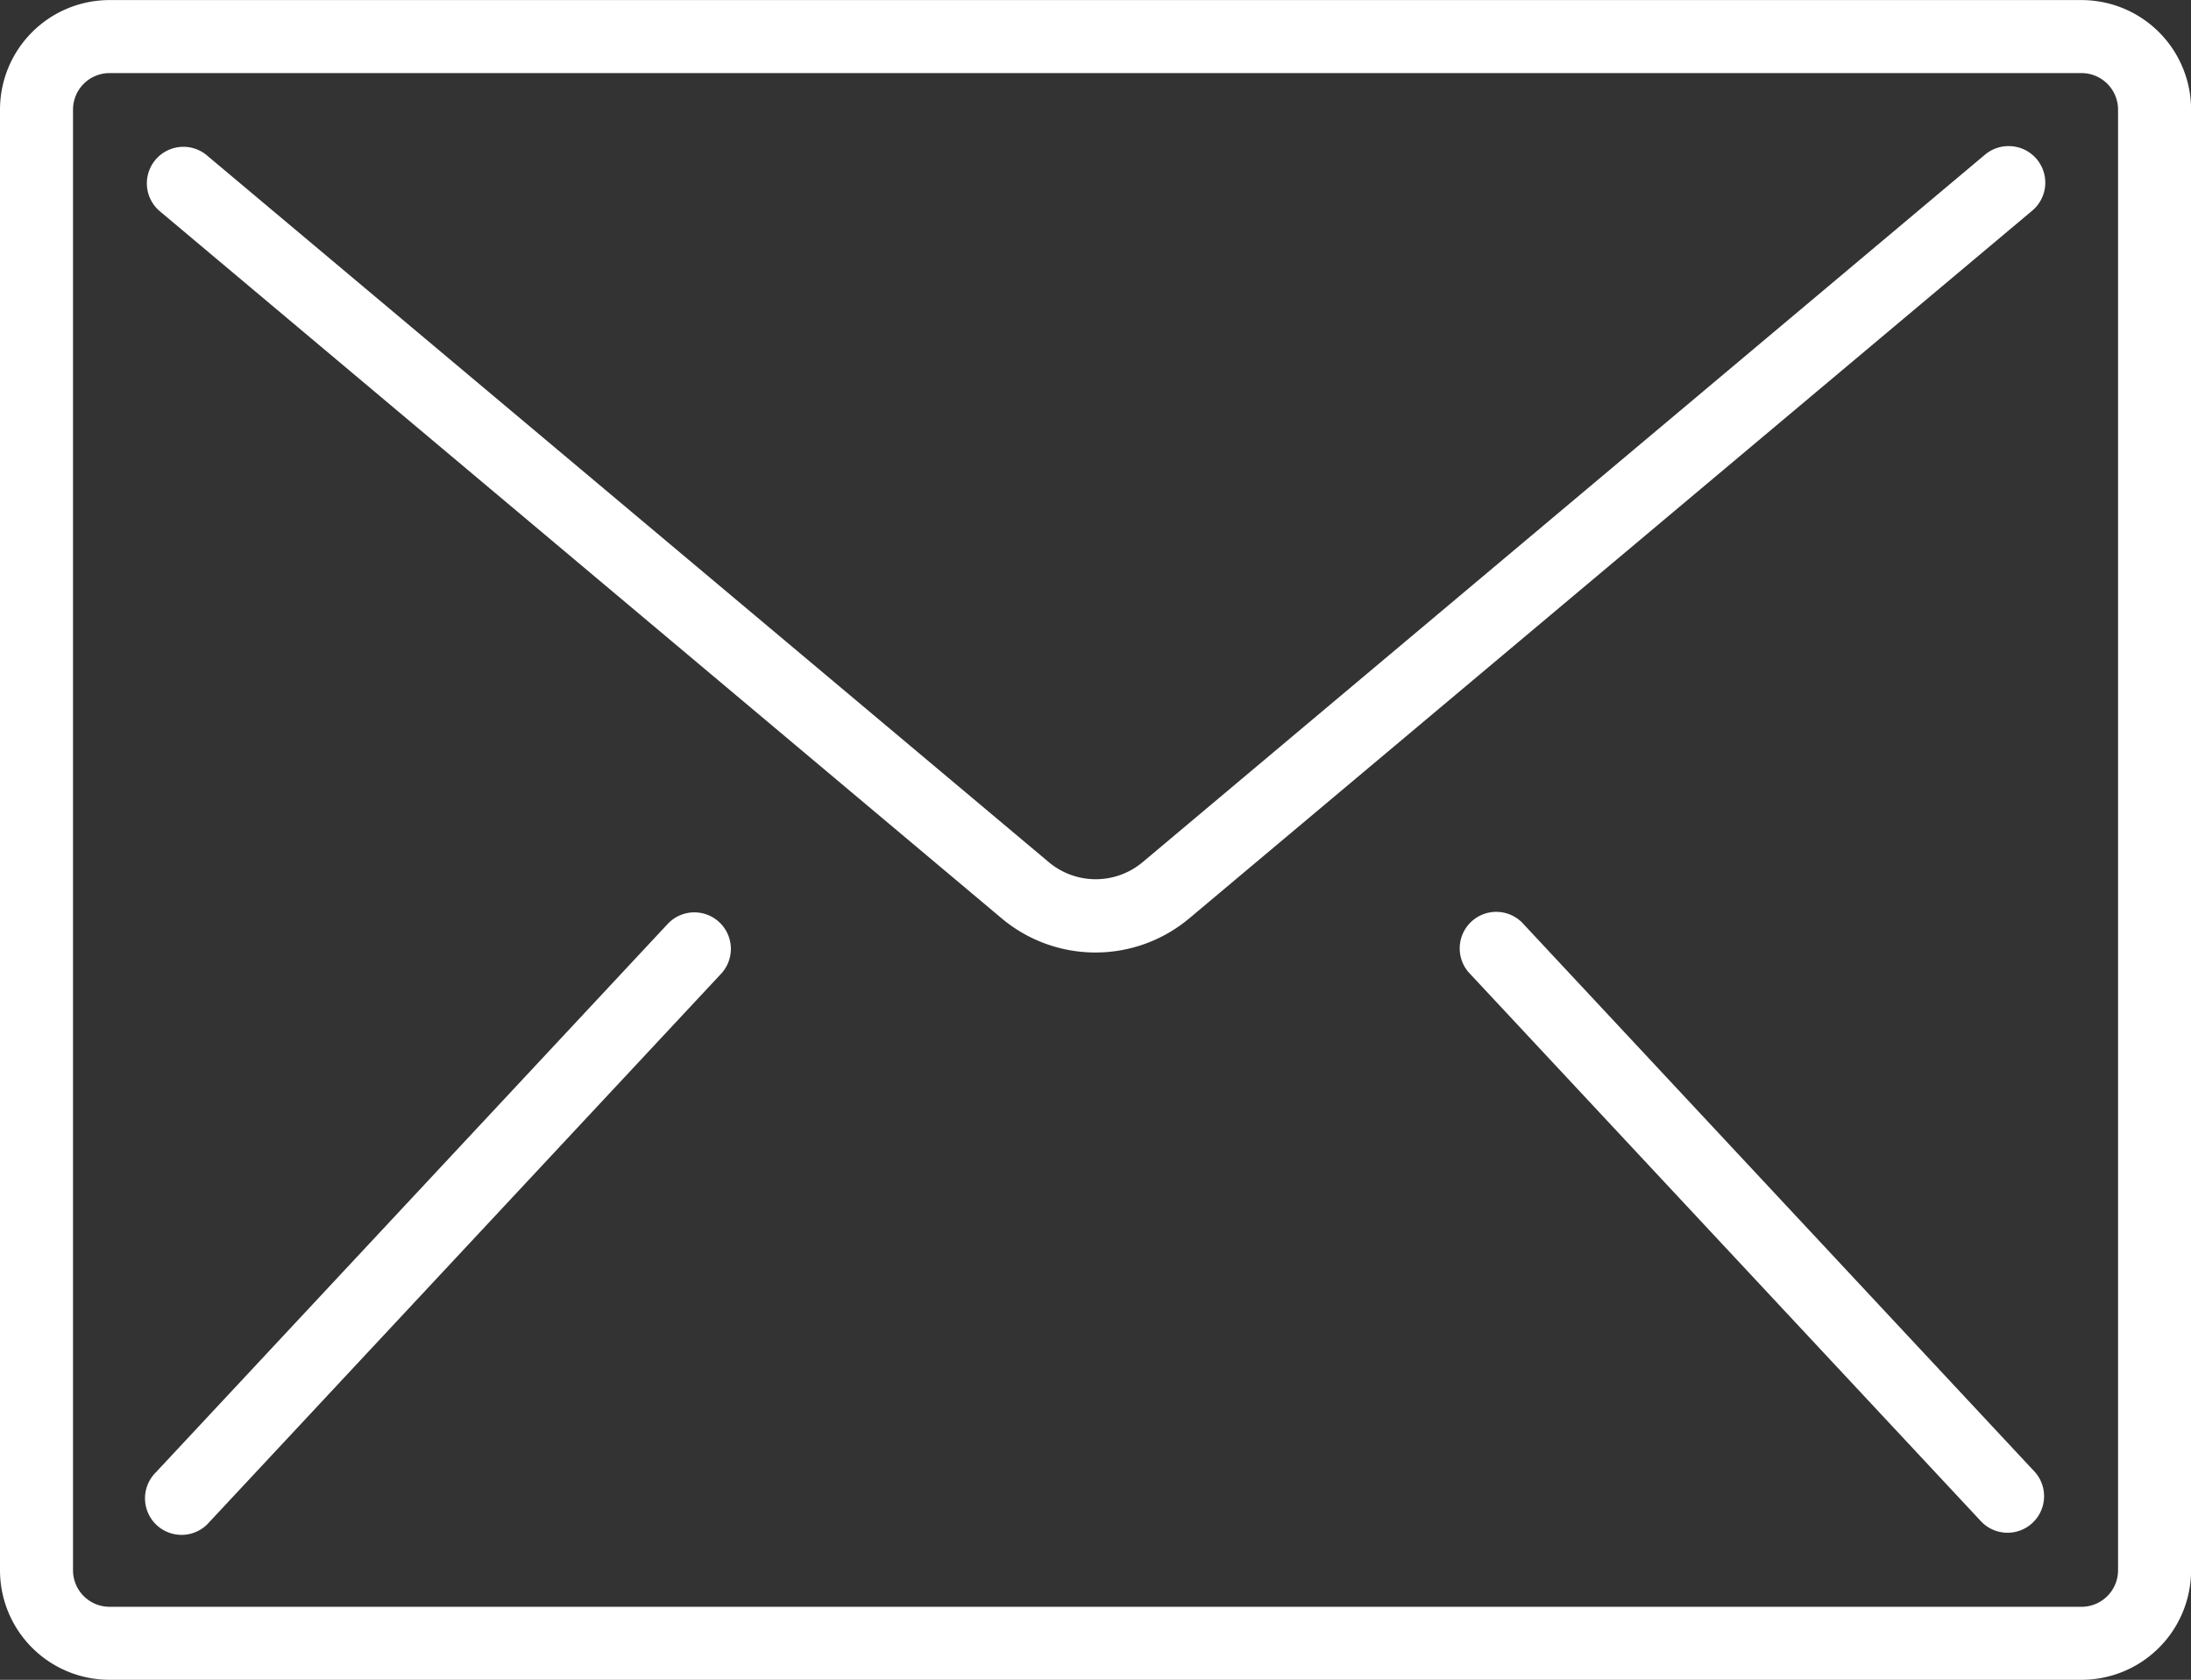
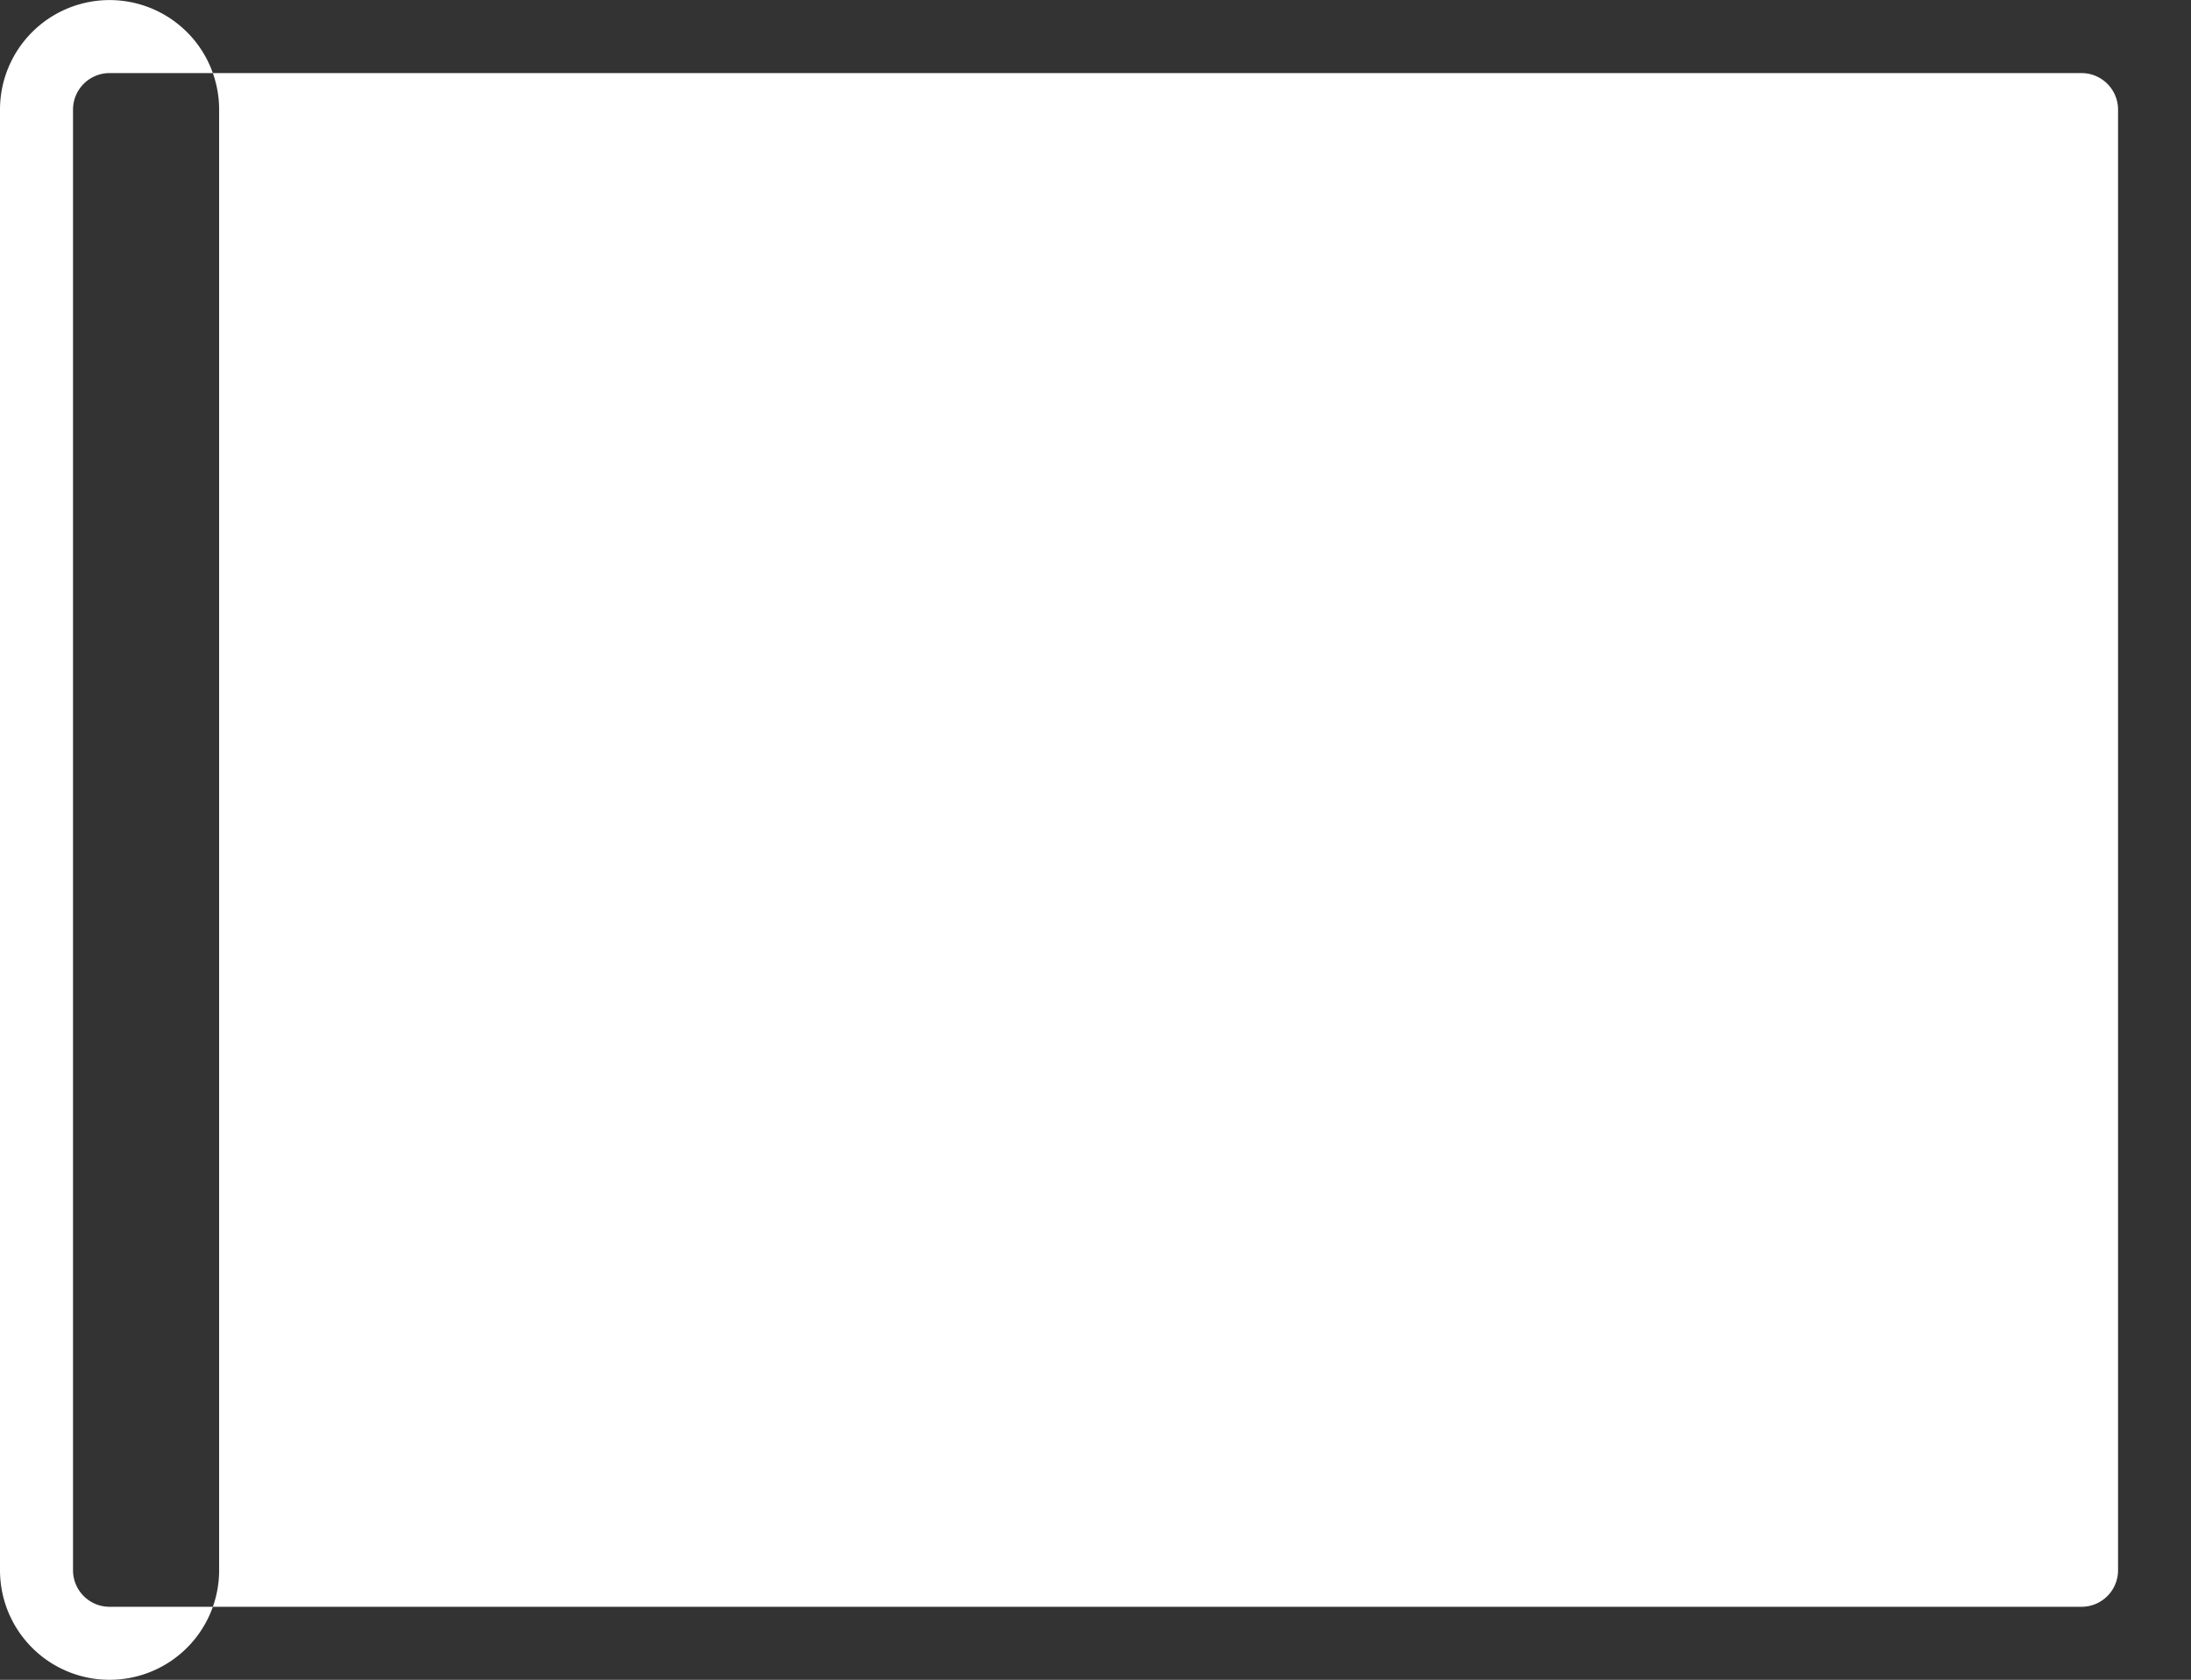
<svg xmlns="http://www.w3.org/2000/svg" viewBox="0 0 30.396 23.305">
  <rect x="0" y="0" width="30.396" height="23.305" fill="#333333" stroke="none" />
  <g fill="#fff">
-     <path d="m28.877 59.733h-27.357a1.52 1.52 0 0 0 -1.52 1.52v20.264a1.52 1.52 0 0 0 1.52 1.52h27.357a1.52 1.52 0 0 0 1.52-1.52v-20.264a1.52 1.52 0 0 0 -1.52-1.52zm.507 21.784a.507.507 0 0 1 -.507.507h-27.357a.507.507 0 0 1 -.507-.507v-20.264a.507.507 0 0 1 .507-.507h27.357a.507.507 0 0 1 .507.507z" transform="translate(0 -59.732)" />
-     <path d="m60.014 93.867a.506.506 0 0 0 -.37.117l-11.687 9.816a1.013 1.013 0 0 1 -1.3 0l-11.692-9.816a.507.507 0 0 0 -.652.776l11.687 9.817a2.024 2.024 0 0 0 2.607 0l11.693-9.817a.507.507 0 0 0 -.282-.893z" transform="translate(-32.106 -91.838)" />
-     <path d="m41.725 272.937a.507.507 0 0 0 -.489.157l-7.093 7.6a.507.507 0 1 0 .741.691l7.093-7.6a.507.507 0 0 0 -.252-.848z" transform="translate(-31.981 -260.267)" />
-     <path d="m342.086 273.094a.507.507 0 1 0 -.741.691l7.093 7.6a.507.507 0 0 0 .741-.691z" transform="translate(-320.944 -260.267)" />
+     <path d="m28.877 59.733h-27.357a1.52 1.52 0 0 0 -1.52 1.52v20.264a1.52 1.52 0 0 0 1.52 1.52a1.52 1.52 0 0 0 1.52-1.52v-20.264a1.52 1.52 0 0 0 -1.52-1.52zm.507 21.784a.507.507 0 0 1 -.507.507h-27.357a.507.507 0 0 1 -.507-.507v-20.264a.507.507 0 0 1 .507-.507h27.357a.507.507 0 0 1 .507.507z" transform="translate(0 -59.732)" />
  </g>
</svg>